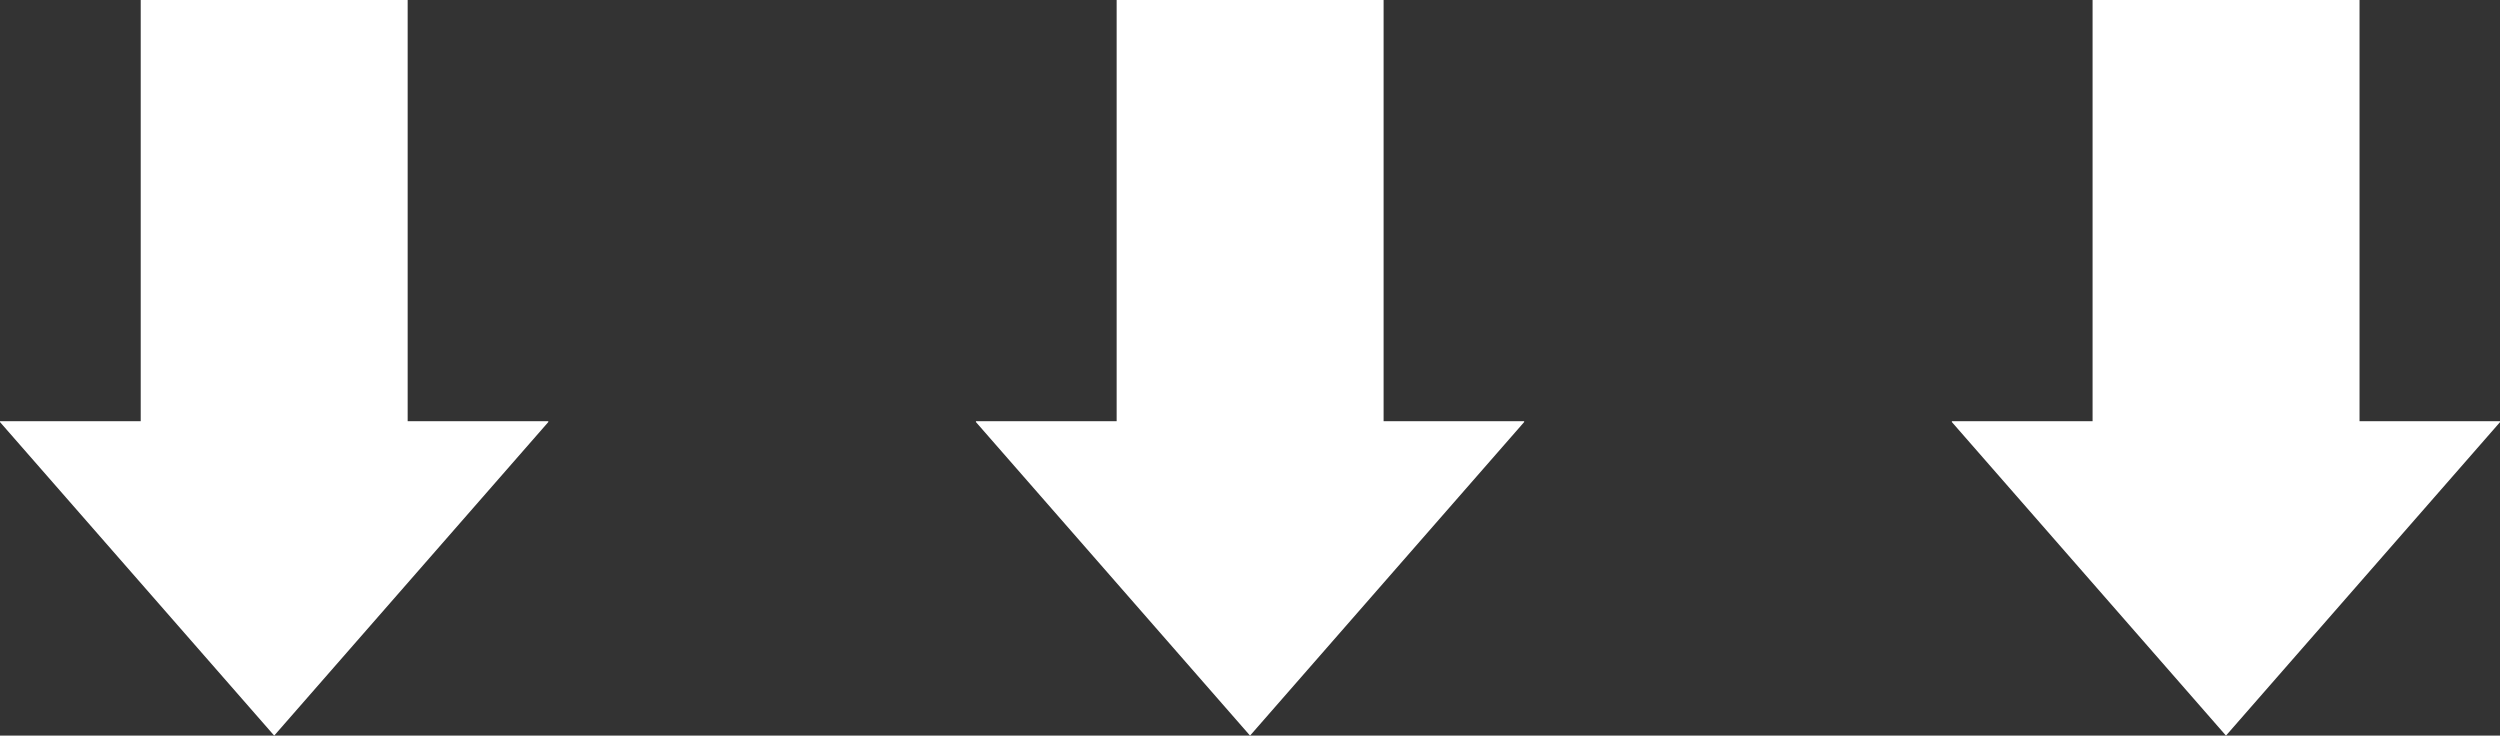
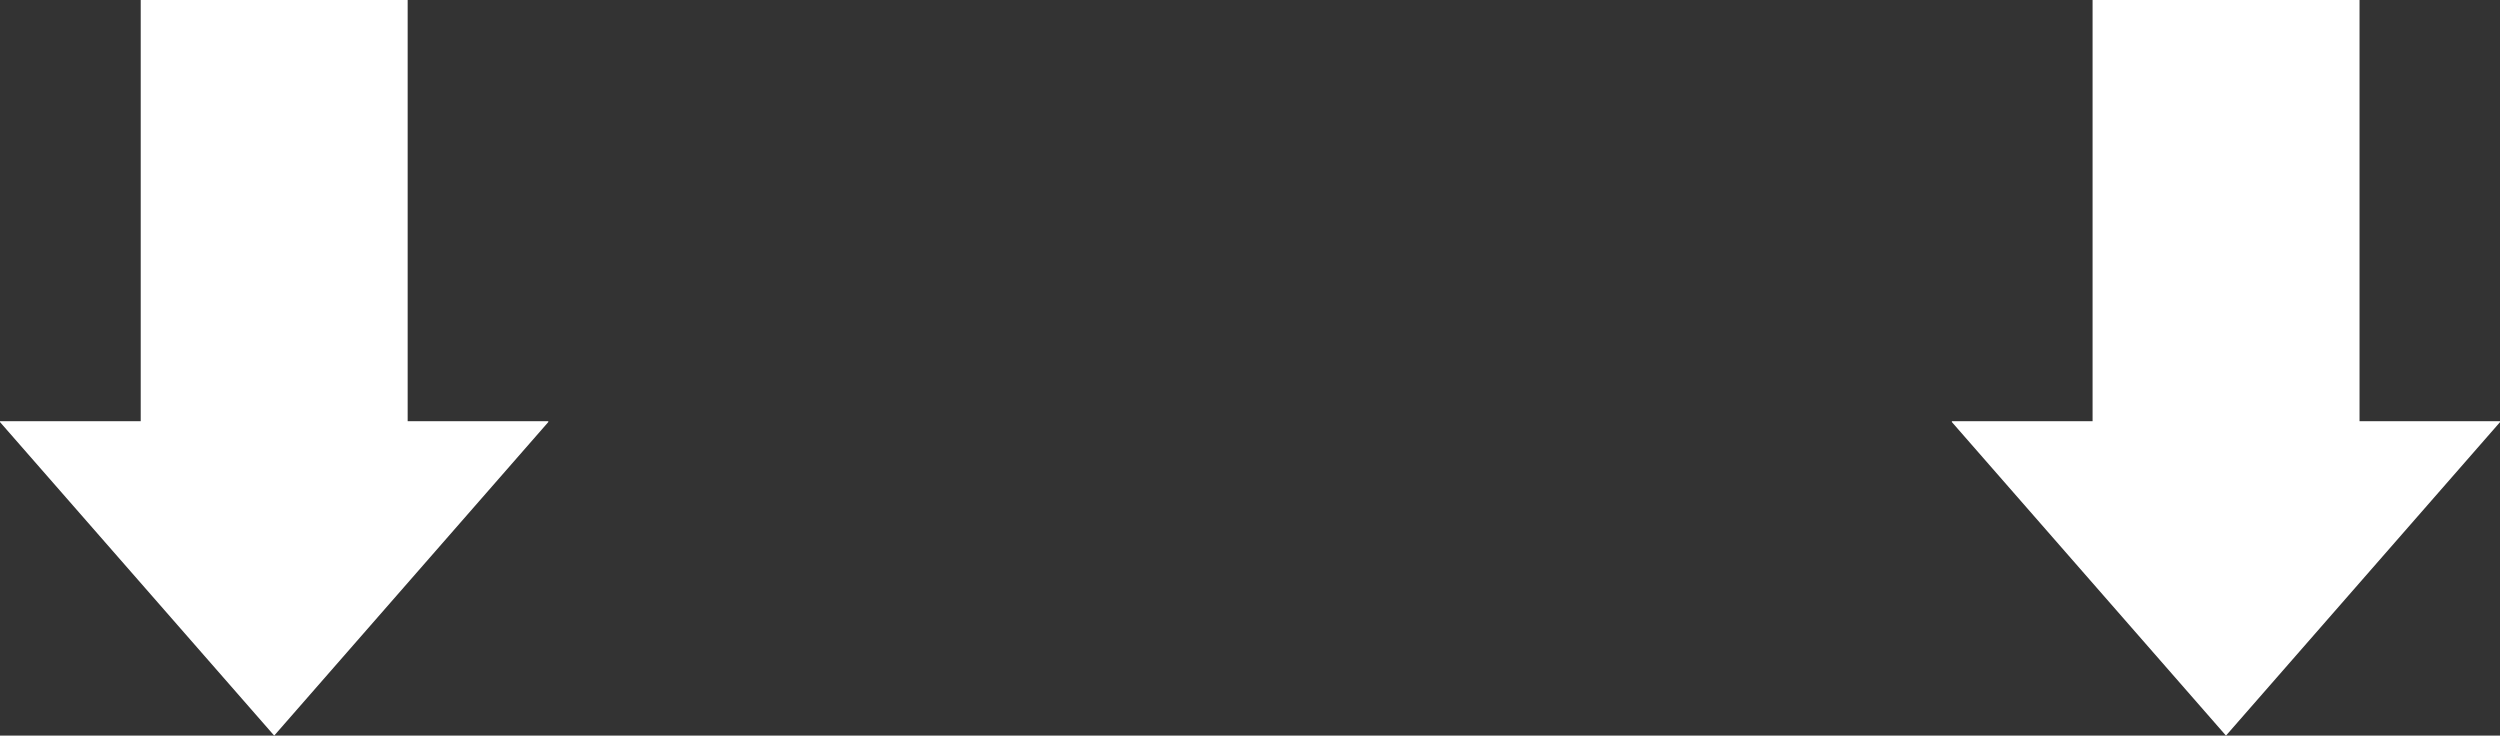
<svg xmlns="http://www.w3.org/2000/svg" id="b" data-name="レイヤー 2" width="300.43" height="88.4" viewBox="0 0 300.43 88.4">
  <rect x="0" y="0" width="300.43" height="88.4" fill="#333333" stroke="none" />
  <defs>
    <style>
      .d {
        fill: #fff;
        stroke-width: 0px;
      }
    </style>
  </defs>
  <g id="c" data-name="レイヤー 1">
    <g>
-       <path class="d" d="M166.25,50.62h16.91v.1l-32.94,37.68-32.94-37.68v-.1h16.91V0h32.08v50.62Z" />
      <path class="d" d="M48.98,50.62h16.91v.1l-32.94,37.68L0,50.72v-.1h16.91V0h32.08v50.62Z" />
      <path class="d" d="M283.53,50.62h16.91v.1l-32.94,37.68-32.94-37.68v-.1h16.91V0h32.08v50.62Z" />
    </g>
  </g>
</svg>